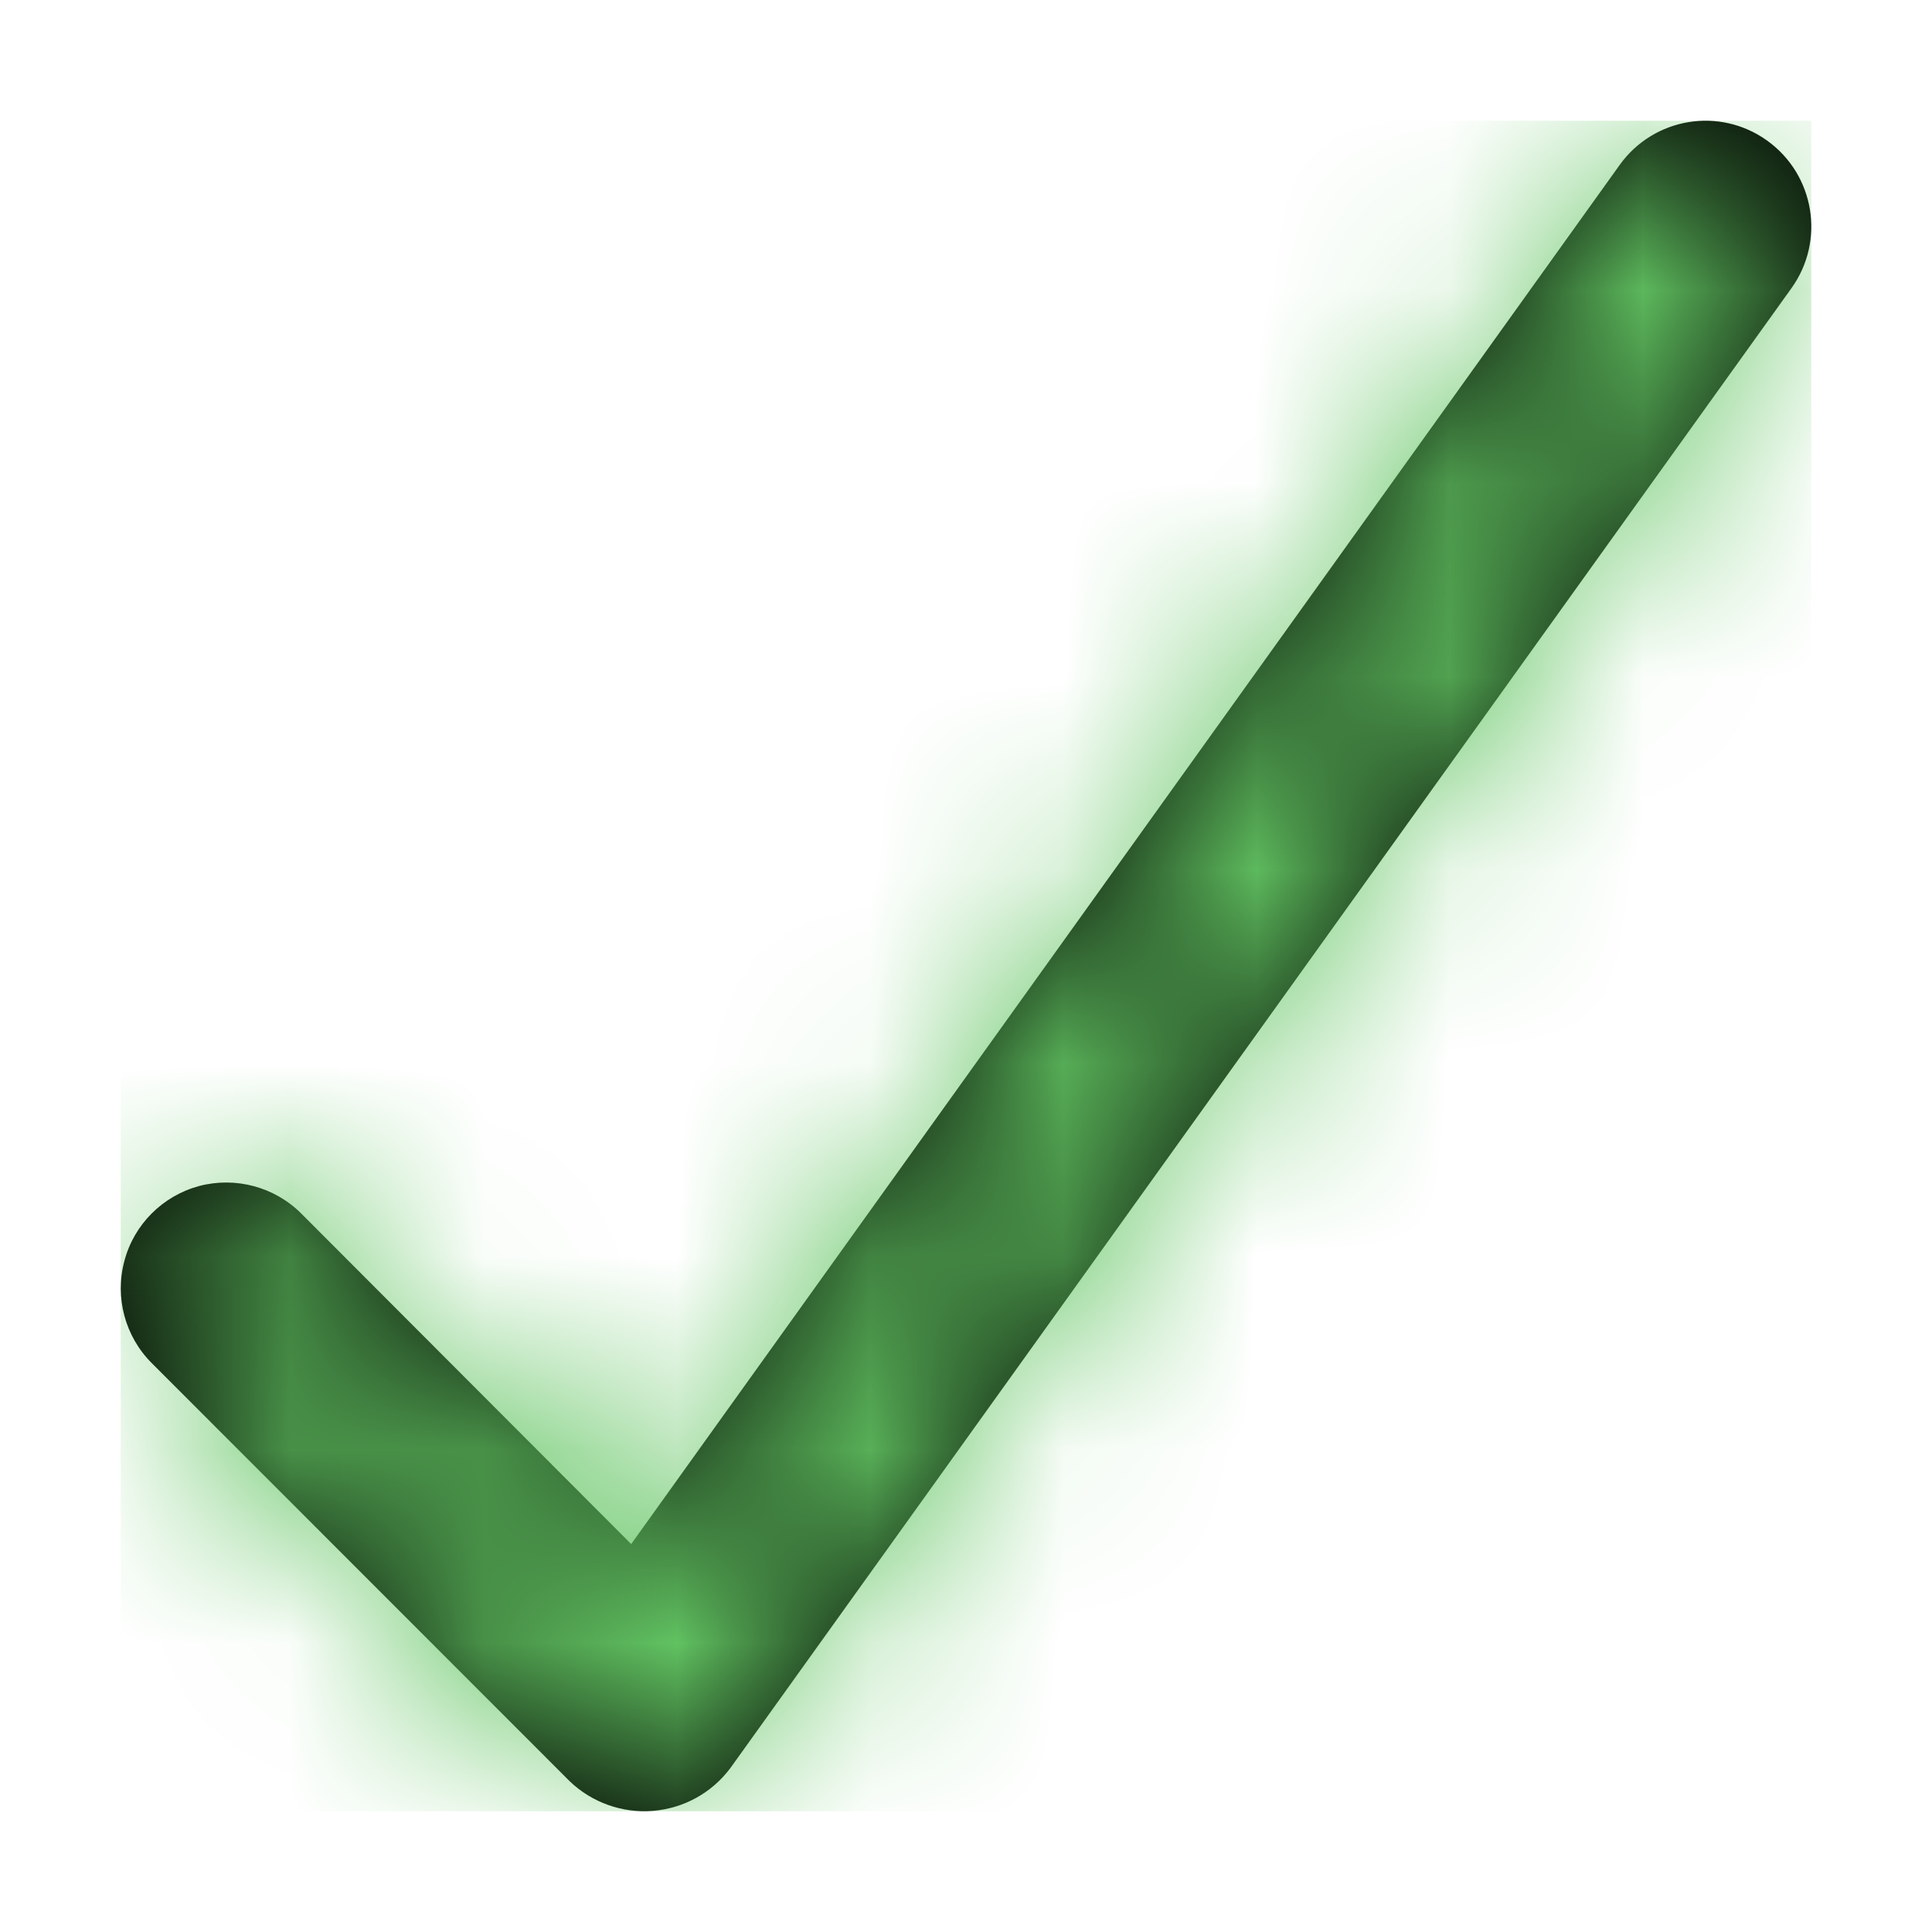
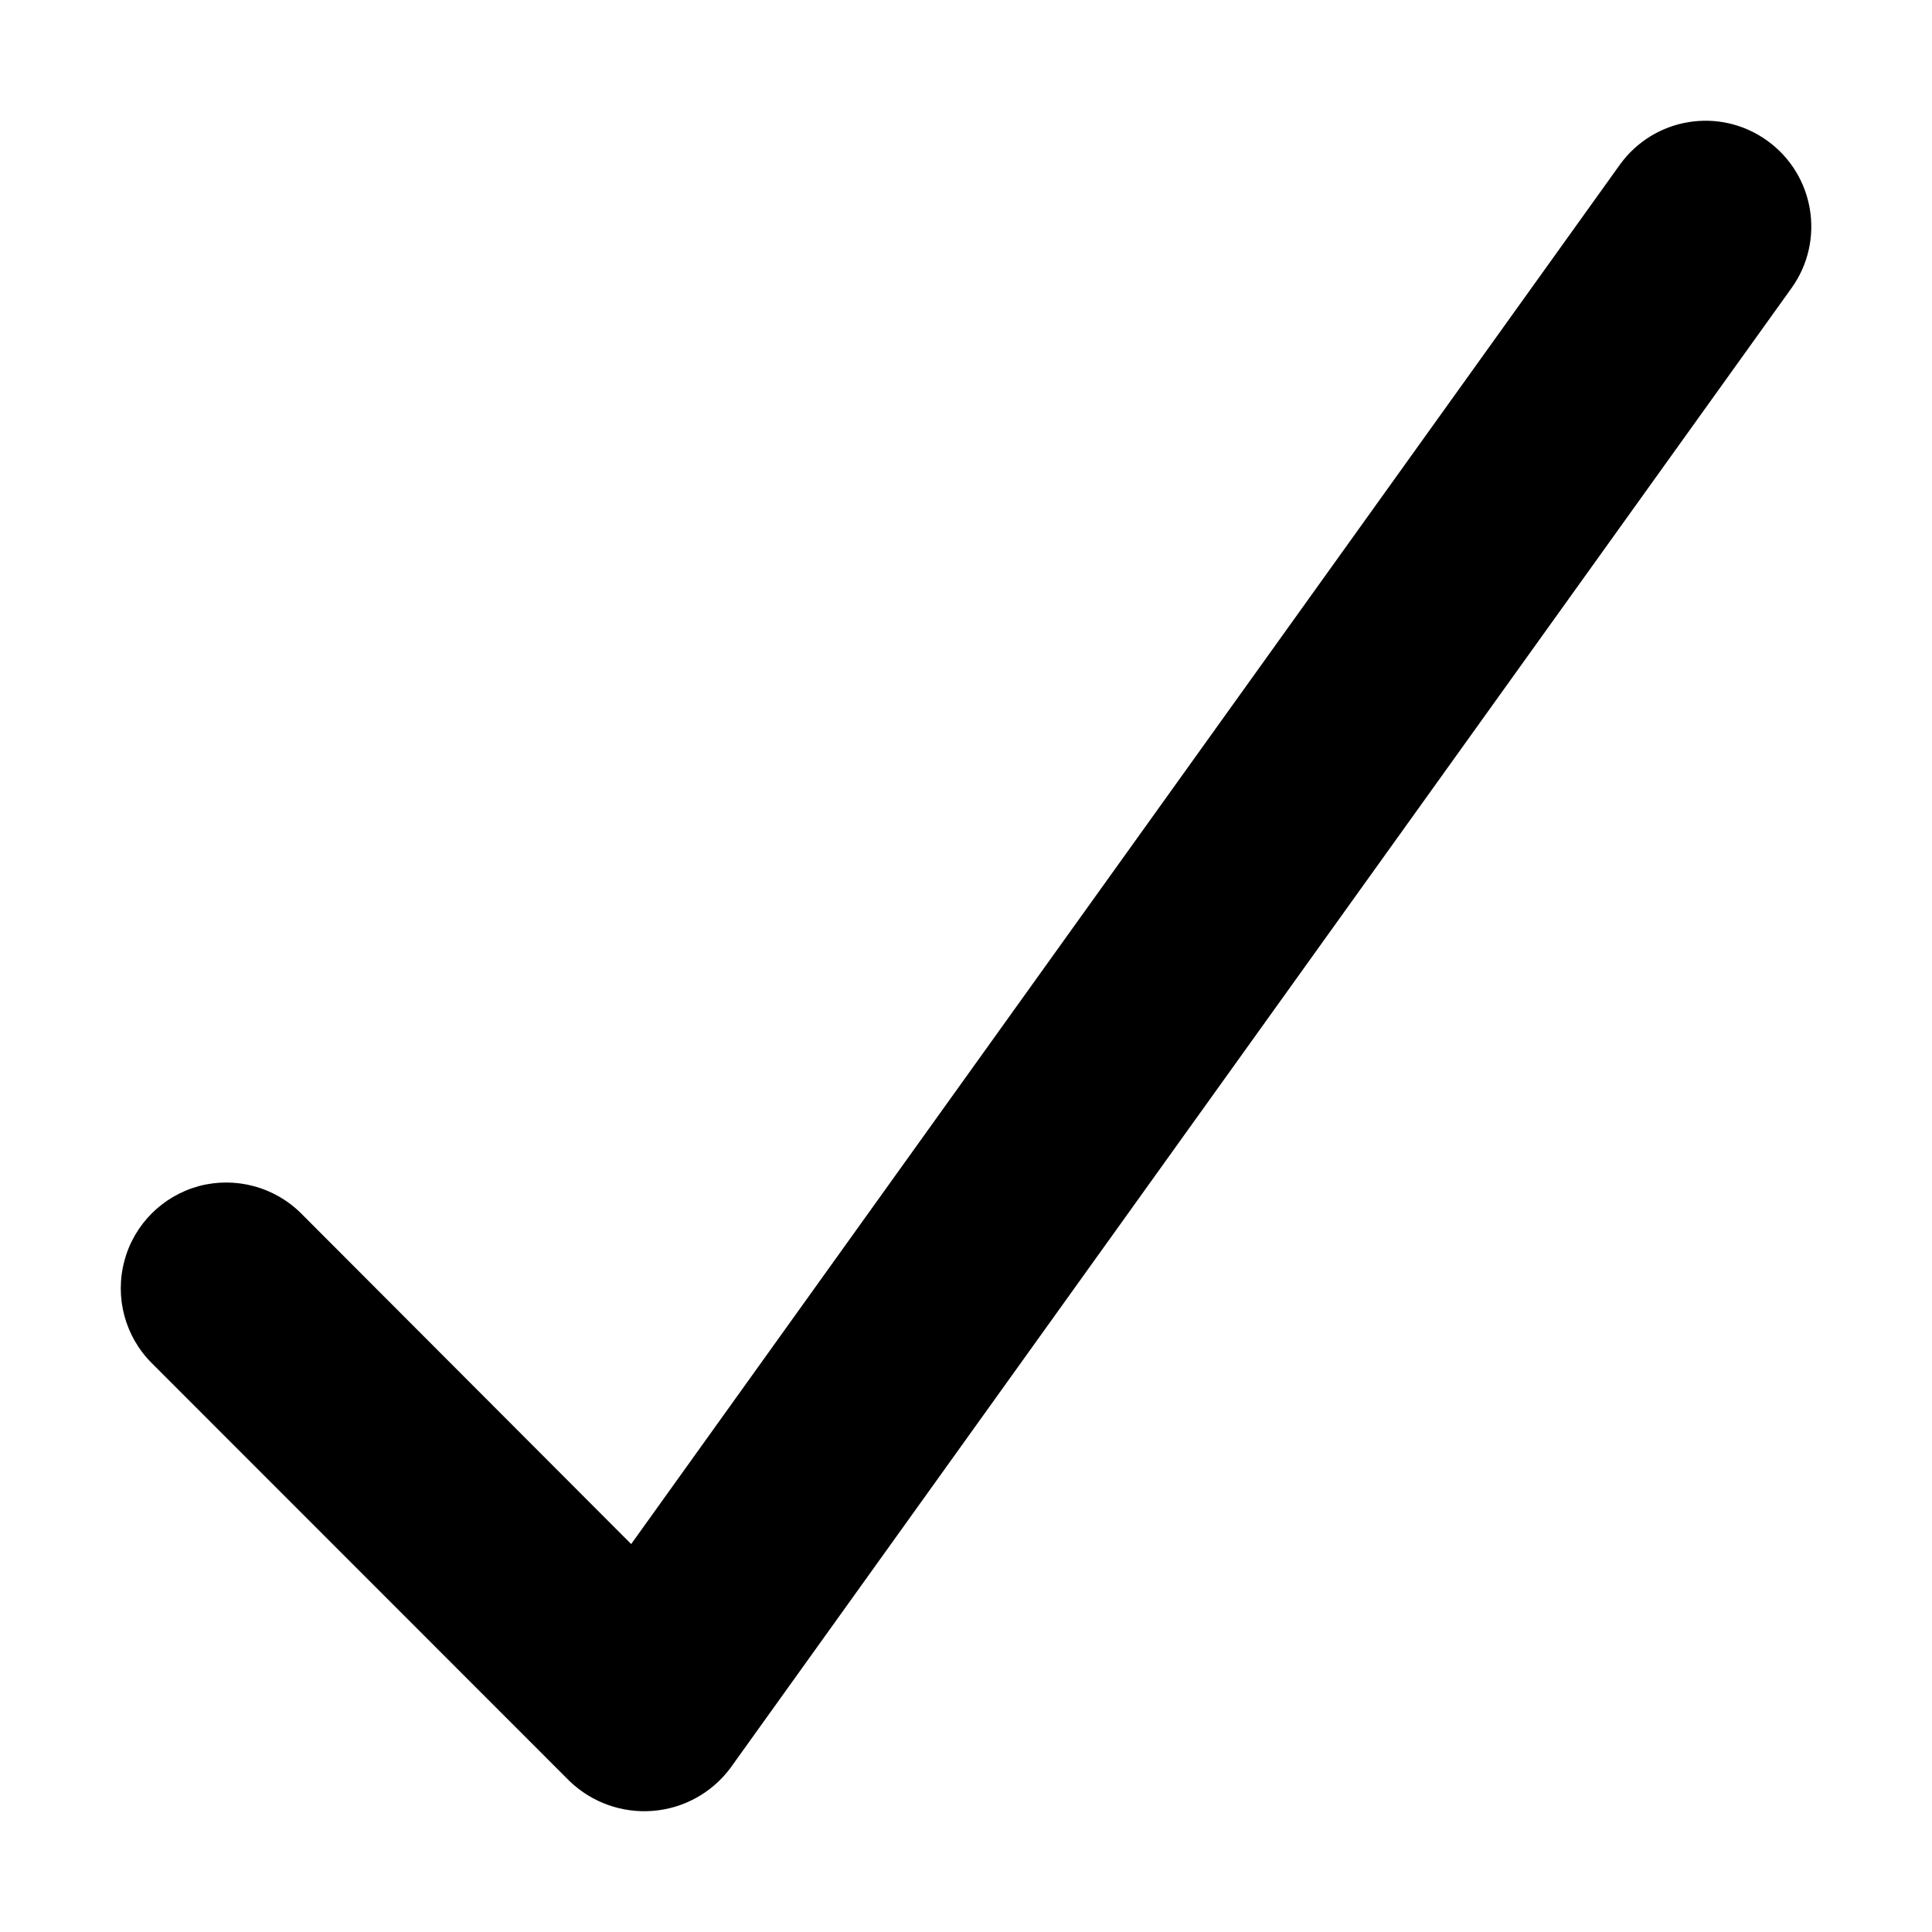
<svg xmlns="http://www.w3.org/2000/svg" width="10" height="10" viewBox="0 0 10 10" fill="none">
  <path d="M9.147 0.728C8.901 0.551 8.56 0.608 8.384 0.853L3.267 7.992L1.559 6.281C1.421 6.143 1.219 6.089 1.03 6.139C0.842 6.19 0.694 6.337 0.644 6.526C0.593 6.715 0.647 6.917 0.785 7.055L2.949 9.22C3.064 9.33 3.221 9.386 3.38 9.373C3.539 9.36 3.684 9.28 3.78 9.152L9.273 1.491C9.449 1.245 9.392 0.904 9.147 0.728Z" fill="black" />
  <mask id="mask0_0_2693" style="mask-type:alpha" maskUnits="userSpaceOnUse" x="0" y="0" width="10" height="10">
-     <path d="M9.147 0.728C8.901 0.551 8.56 0.608 8.384 0.853L3.267 7.992L1.559 6.281C1.421 6.143 1.219 6.089 1.03 6.139C0.842 6.19 0.694 6.337 0.644 6.526C0.593 6.715 0.647 6.917 0.785 7.055L2.949 9.22C3.064 9.33 3.221 9.386 3.38 9.373C3.539 9.36 3.684 9.28 3.78 9.152L9.273 1.491C9.449 1.245 9.392 0.904 9.147 0.728Z" fill="white" />
-   </mask>
+     </mask>
  <g mask="url(#mask0_0_2693)">
    <path fill-rule="evenodd" clip-rule="evenodd" d="M0.625 0.625H9.375V9.375H0.625V0.625Z" fill="#62c462" />
  </g>
</svg>